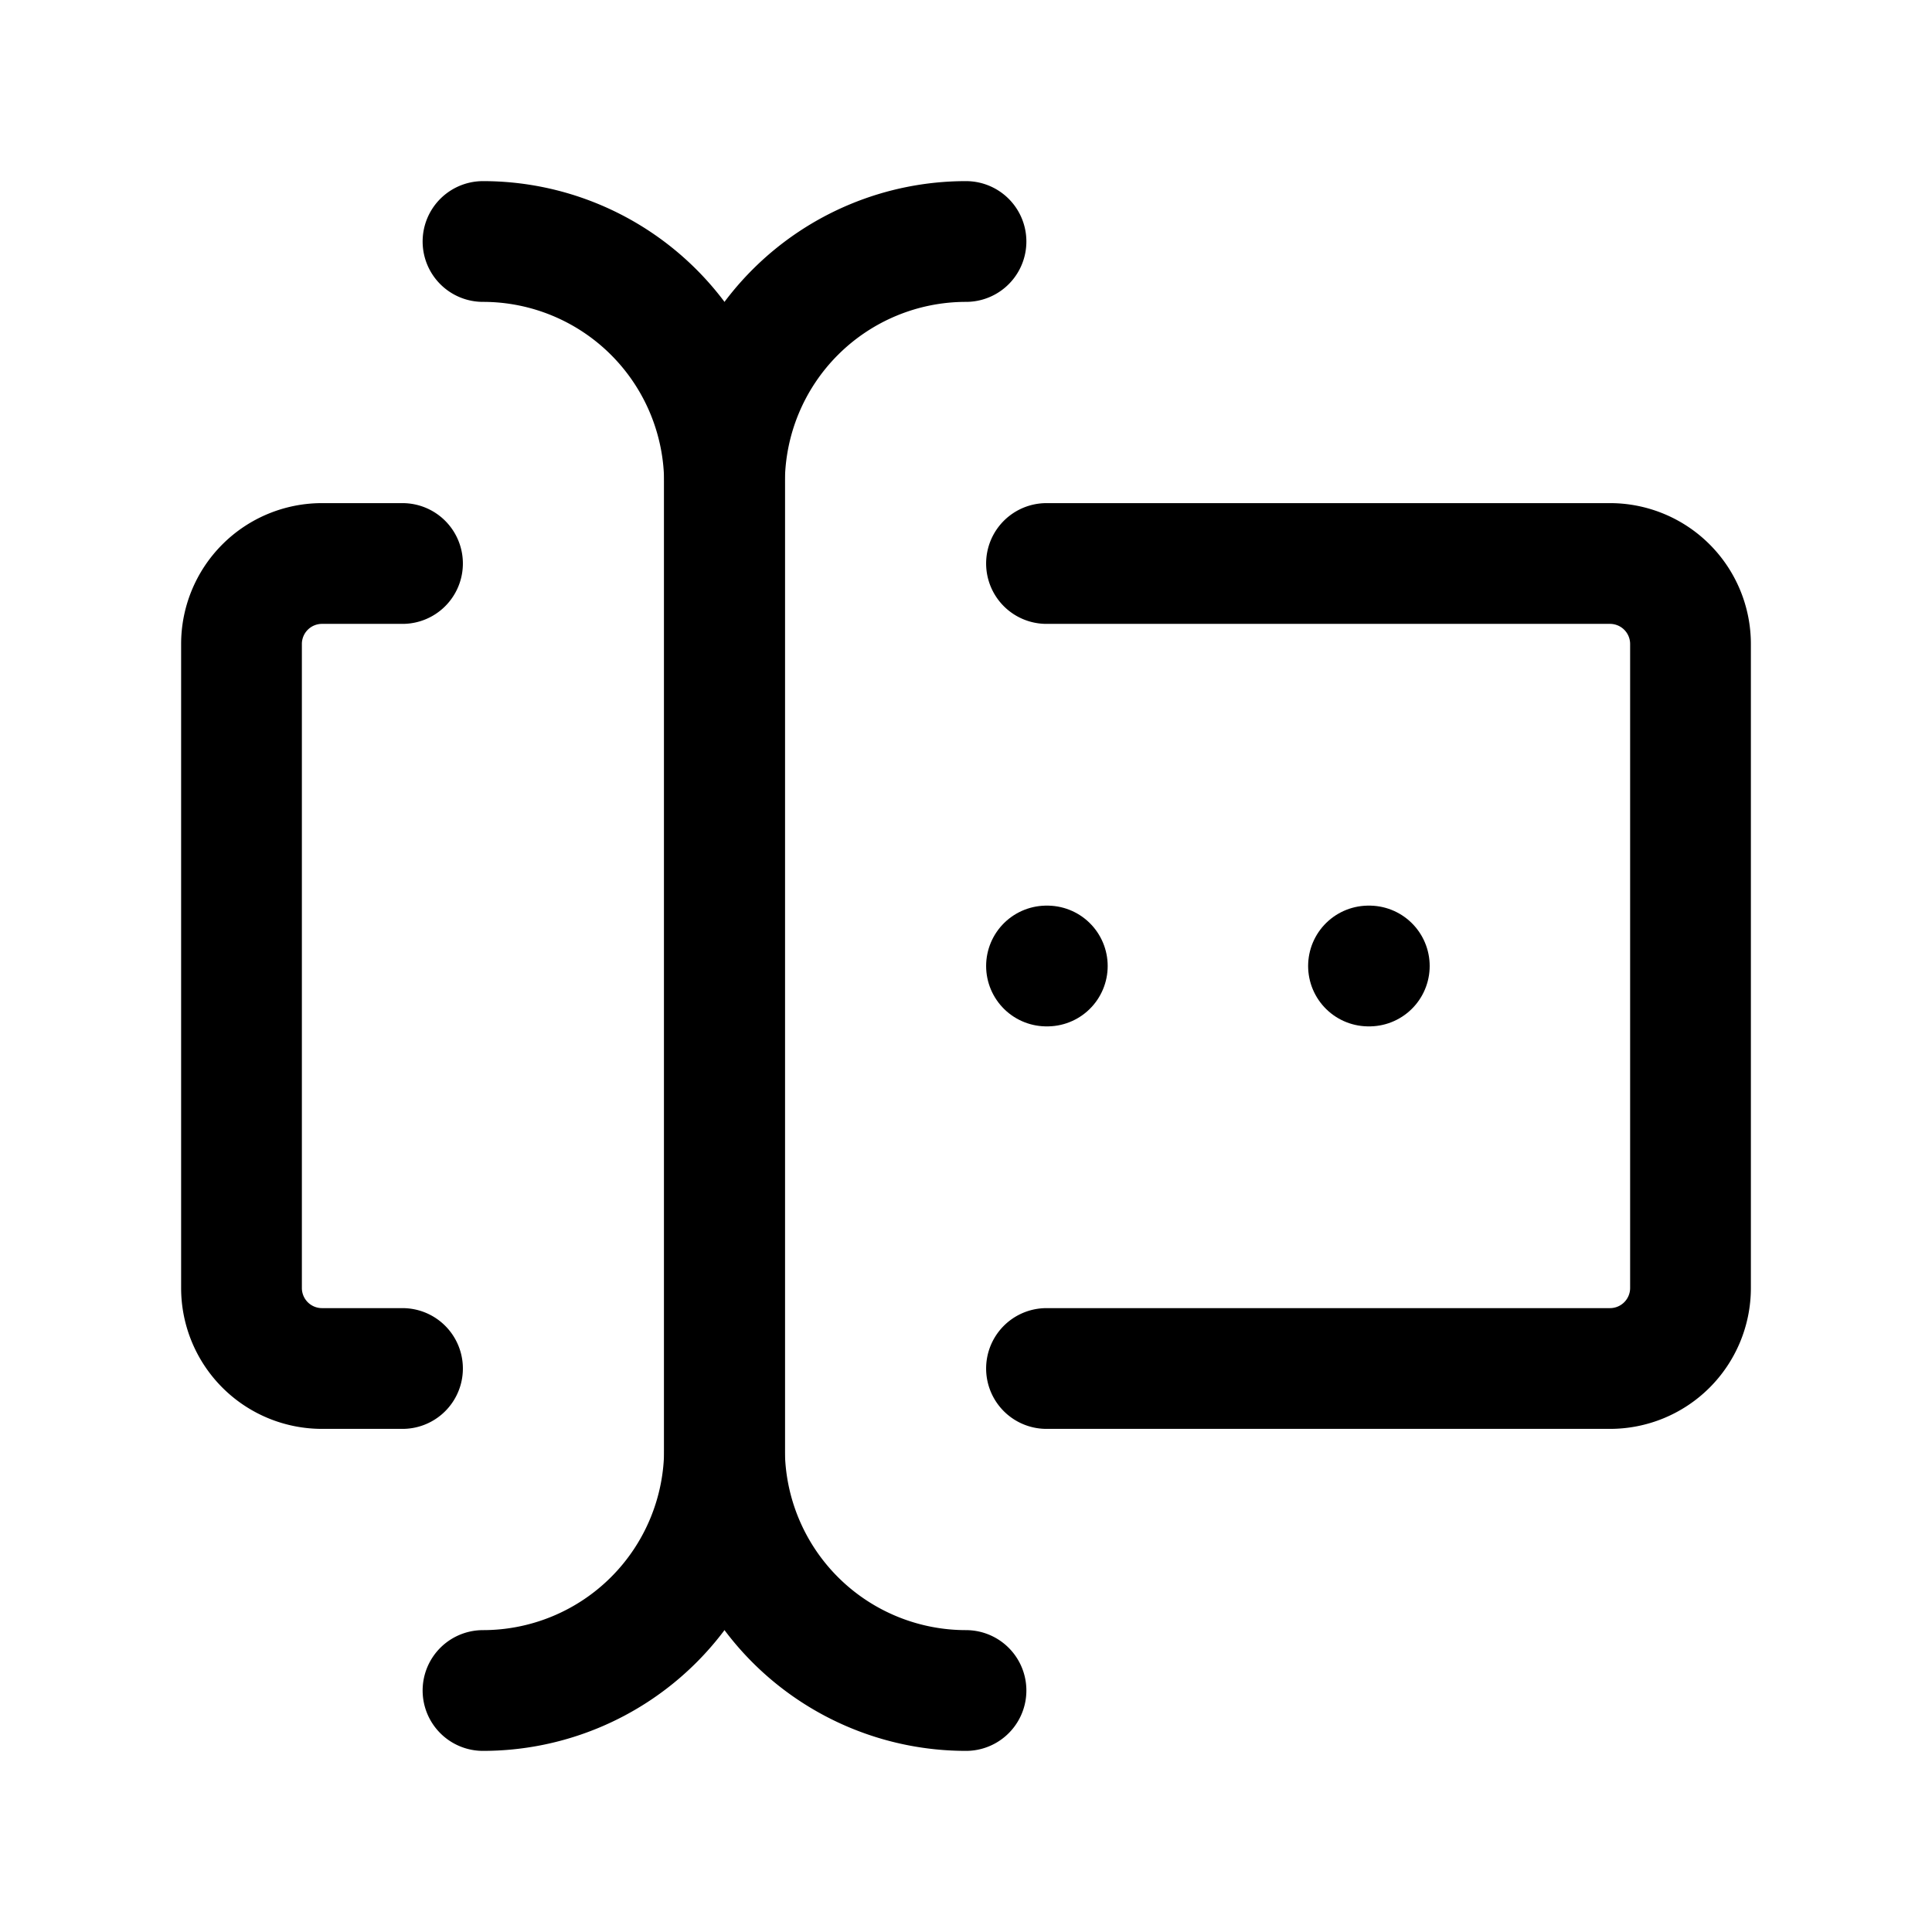
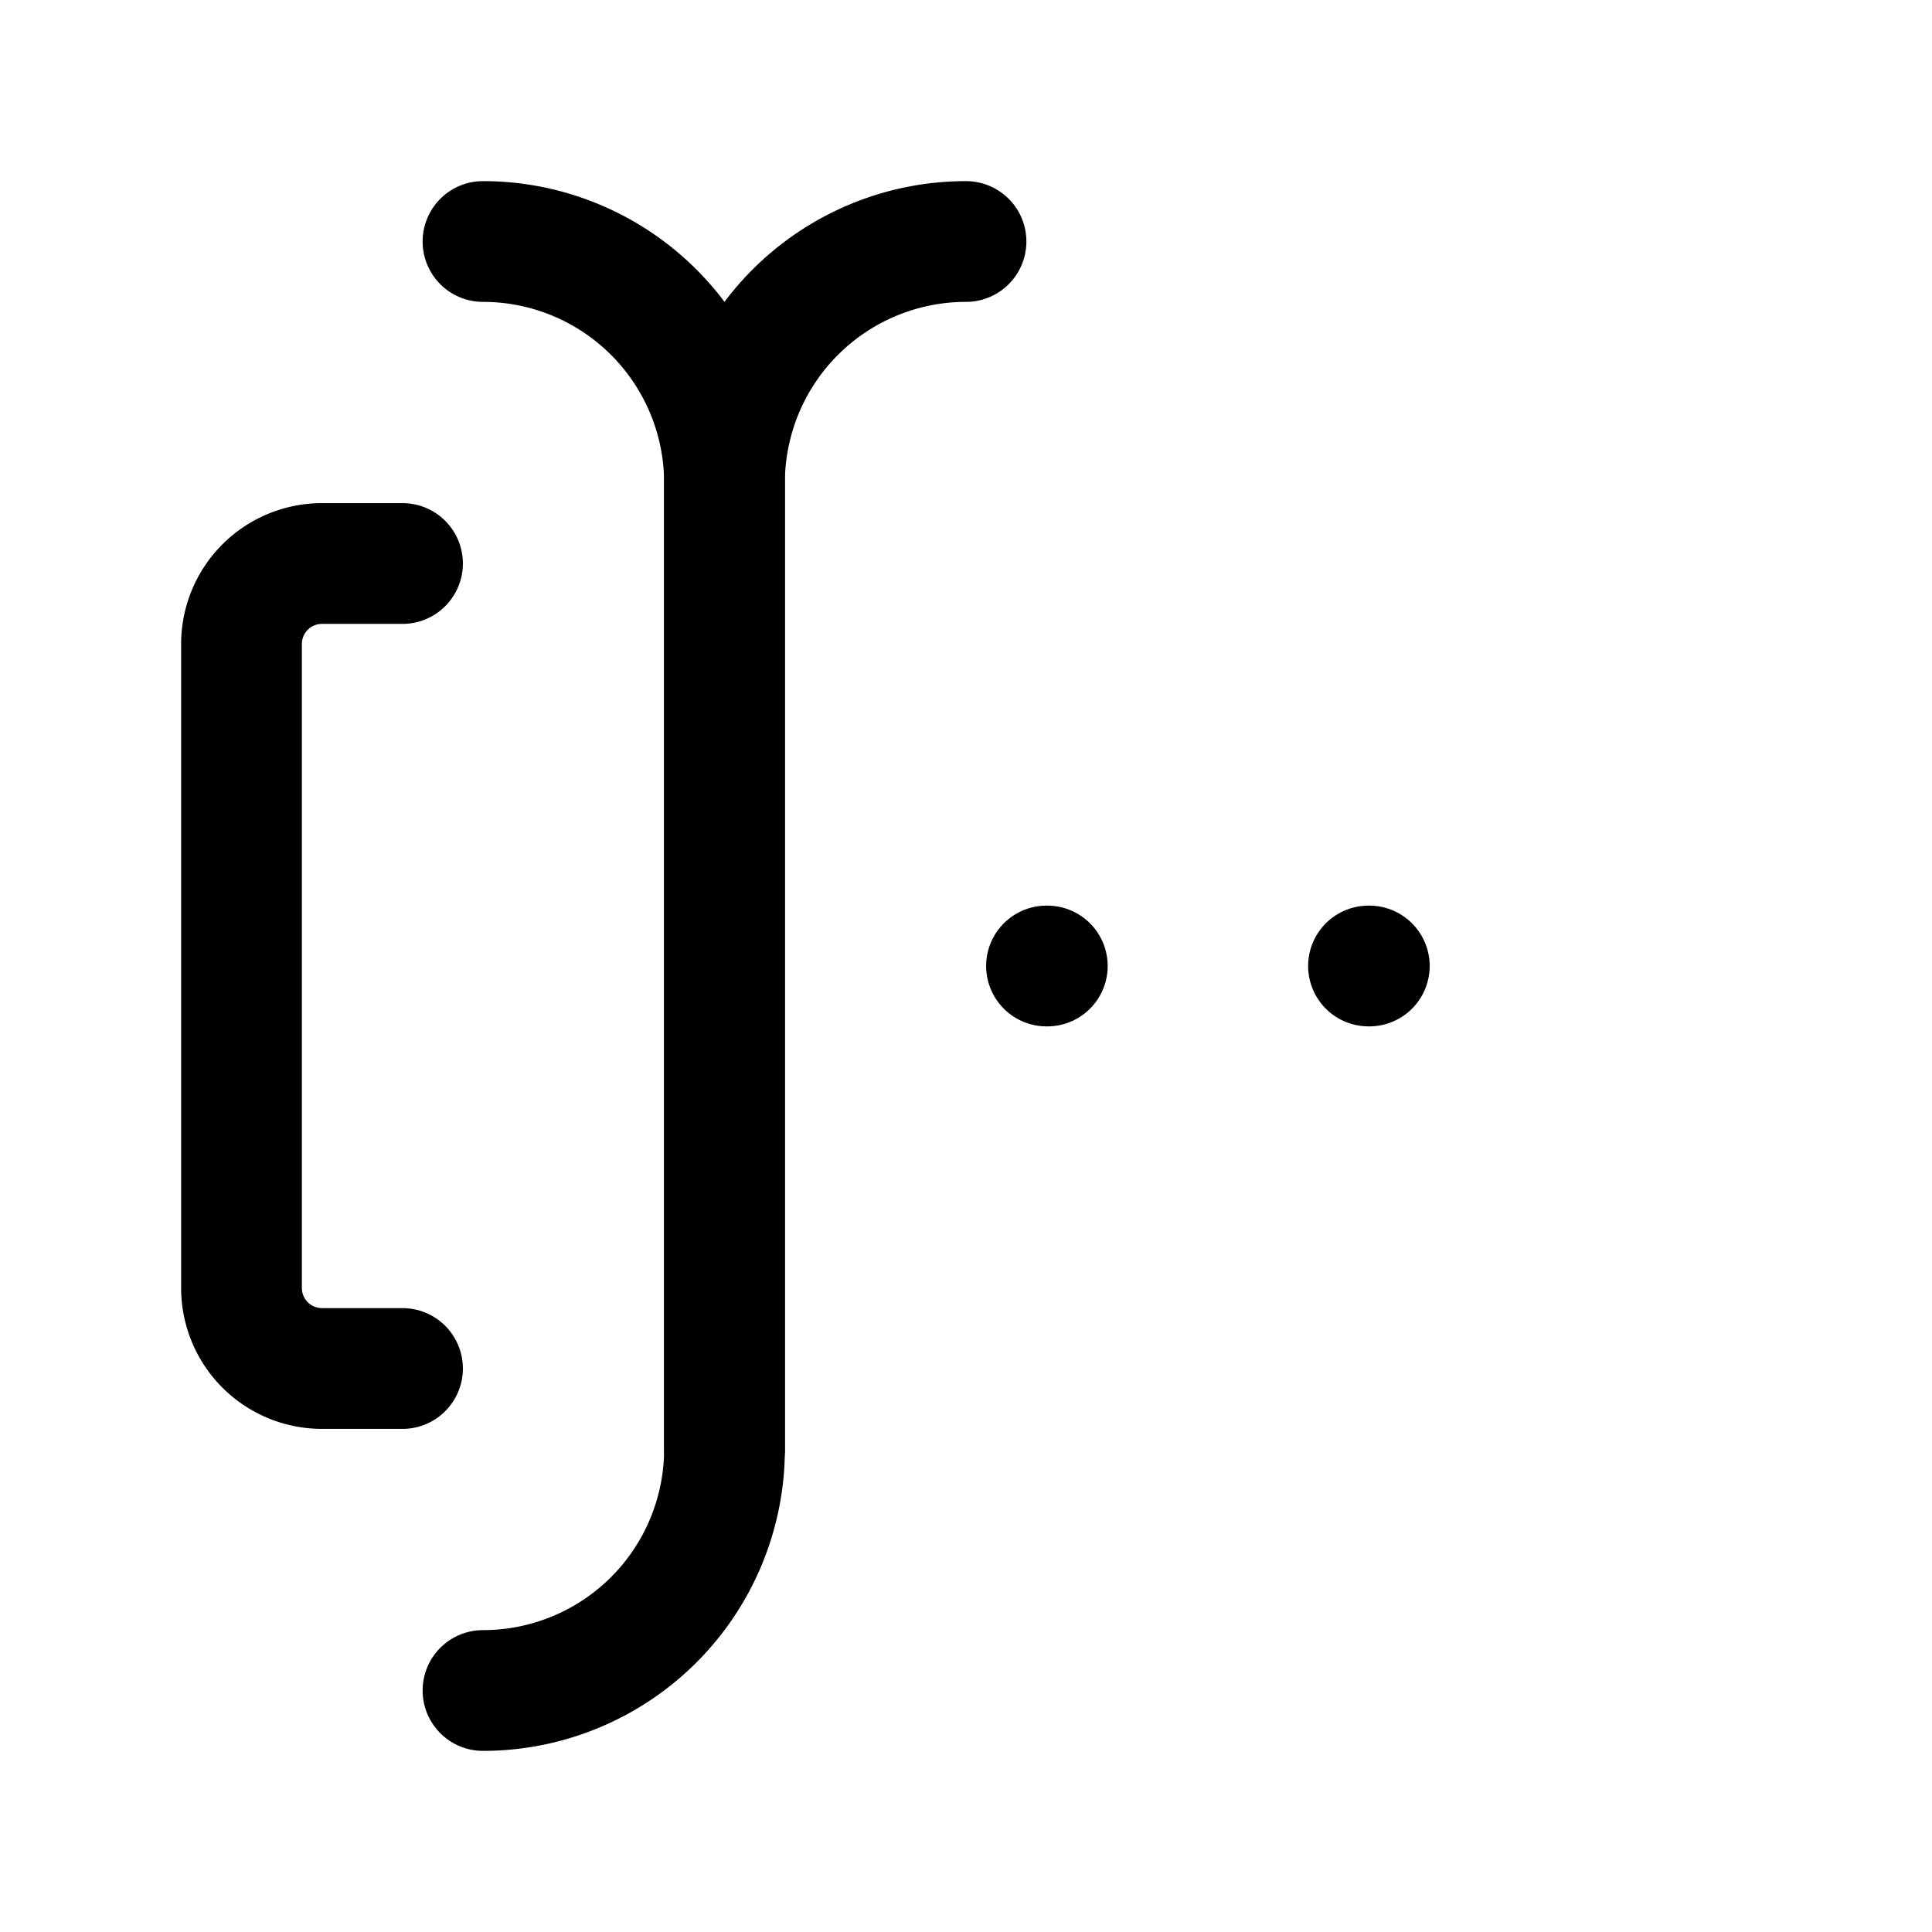
<svg xmlns="http://www.w3.org/2000/svg" width="24" height="24" viewBox="0 0 24 24" fill="none" stroke="currentColor" stroke-width="1.5" stroke-linecap="round" stroke-linejoin="round" class="icon icon-tabler icons-tabler-outline icon-tabler-forms">
-   <path stroke="none" d="M0 0h24v24H0z" fill="none" />
-   <path d="M12 3a3 3 0 0 0 -3 3v12a3 3 0 0 0 3 3" />
+   <path d="M12 3a3 3 0 0 0 -3 3v12" />
  <path d="M6 3a3 3 0 0 1 3 3v12a3 3 0 0 1 -3 3" />
-   <path d="M13 7h7a1 1 0 0 1 1 1v8a1 1 0 0 1 -1 1h-7" />
  <path d="M5 7h-1a1 1 0 0 0 -1 1v8a1 1 0 0 0 1 1h1" />
  <path d="M17 12h.01" />
  <path d="M13 12h.01" />
</svg>